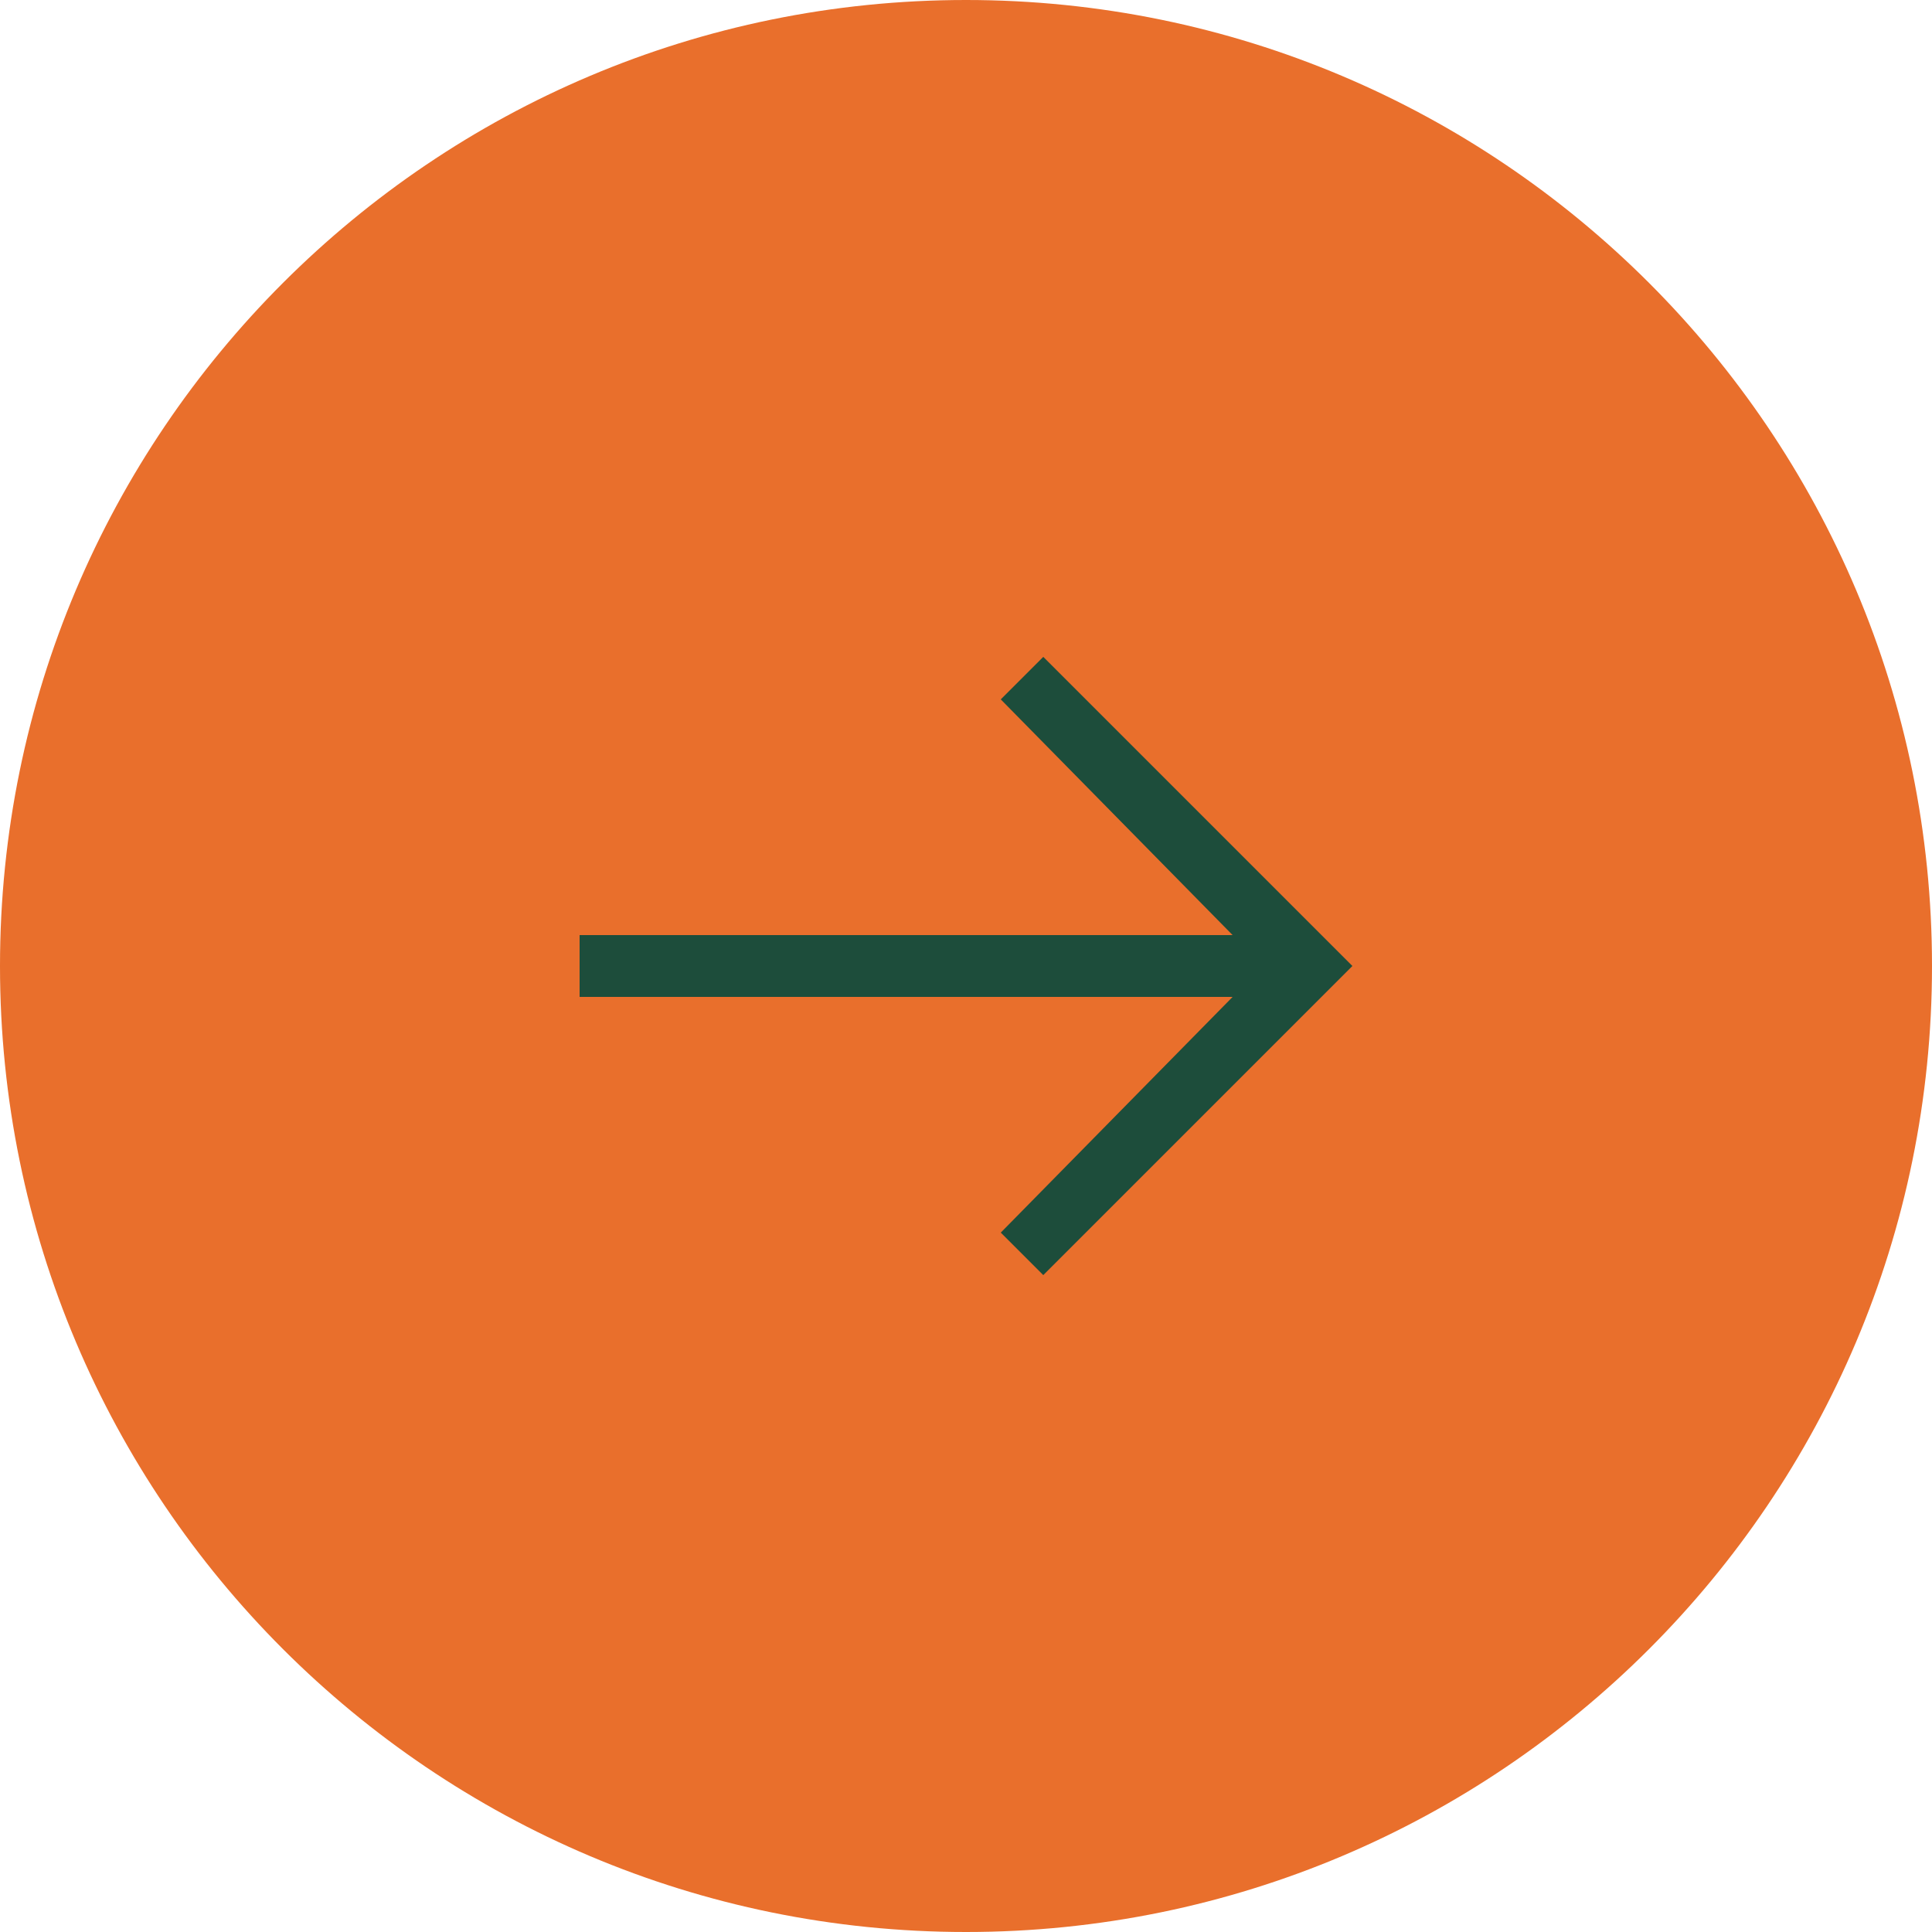
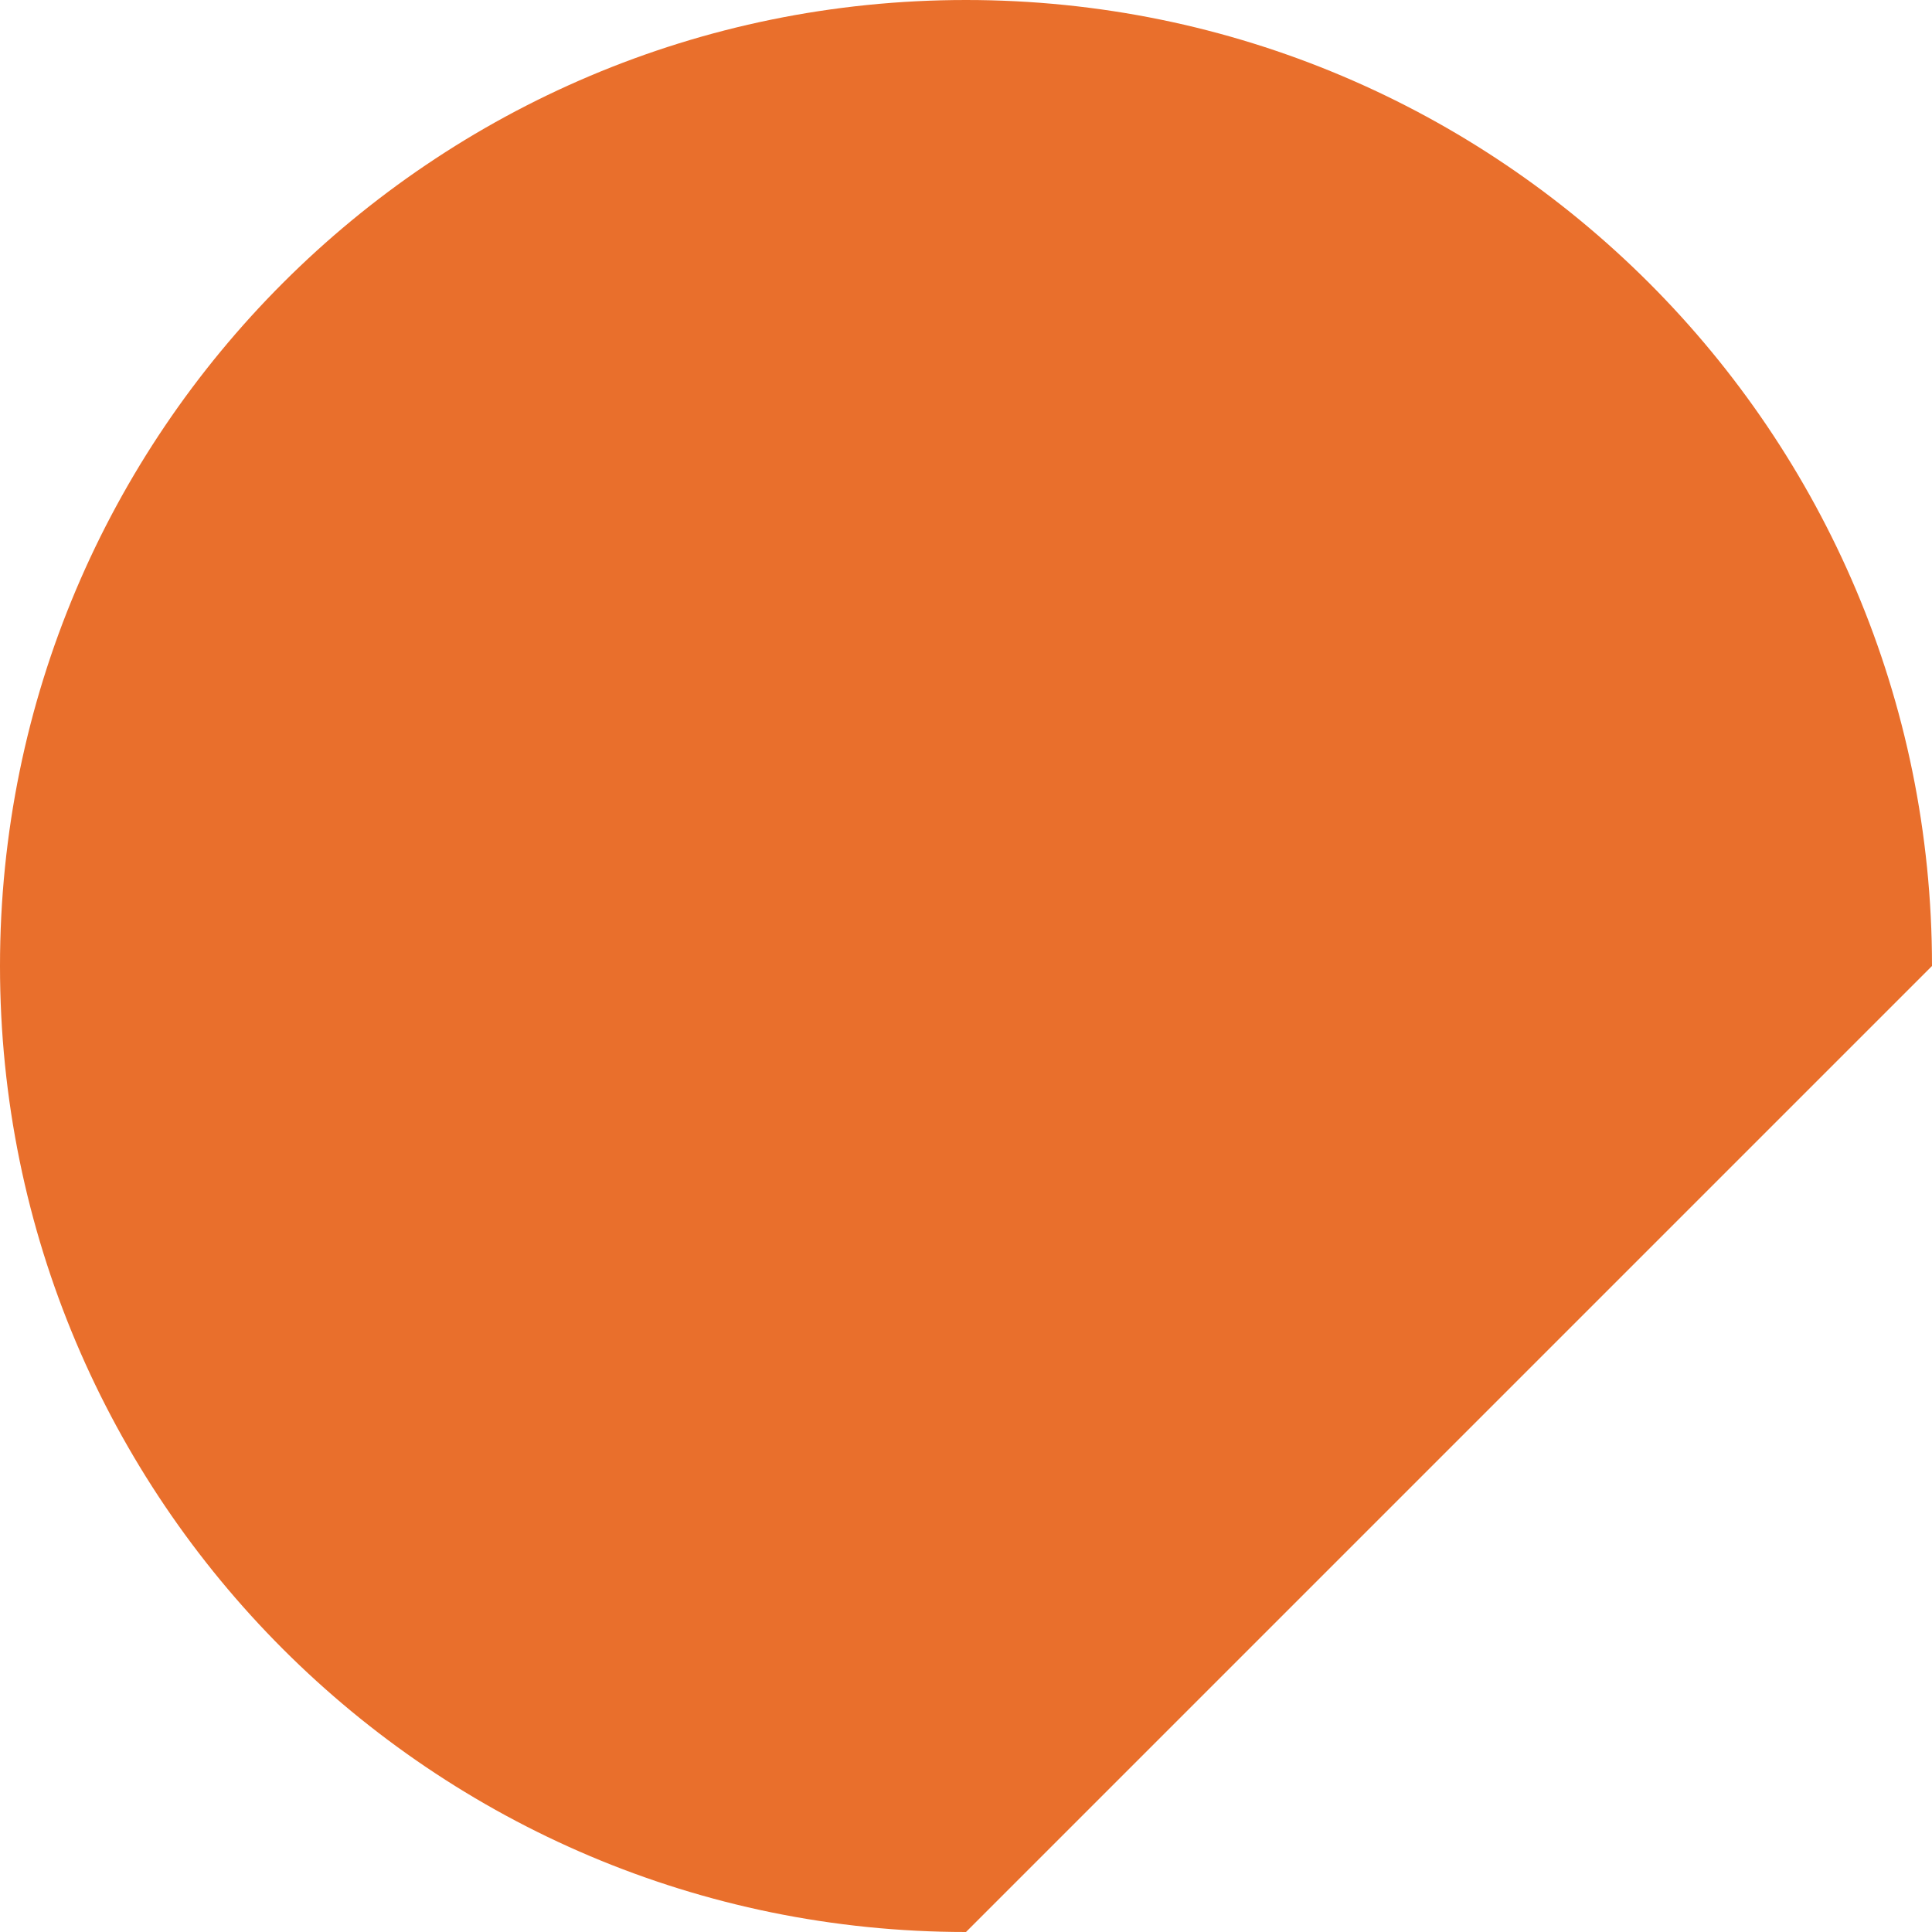
<svg xmlns="http://www.w3.org/2000/svg" width="50" height="50" viewBox="0 0 50 50" fill="none">
-   <path d="M50 25C50 11.193 38.807 0 25 0C11.193 0 0 11.193 0 25C0 38.807 11.193 50 25 50C38.807 50 50 38.807 50 25Z" fill="#E96F2C" />
-   <path fill-rule="evenodd" clip-rule="evenodd" d="M27 17L25.9 18.1L31.9 24.2H15V25.8H31.9L25.9 31.9L27 33L35 25L27 17Z" fill="#1D4D3B" />
+   <path d="M50 25C50 11.193 38.807 0 25 0C11.193 0 0 11.193 0 25C0 38.807 11.193 50 25 50Z" fill="#E96F2C" />
</svg>